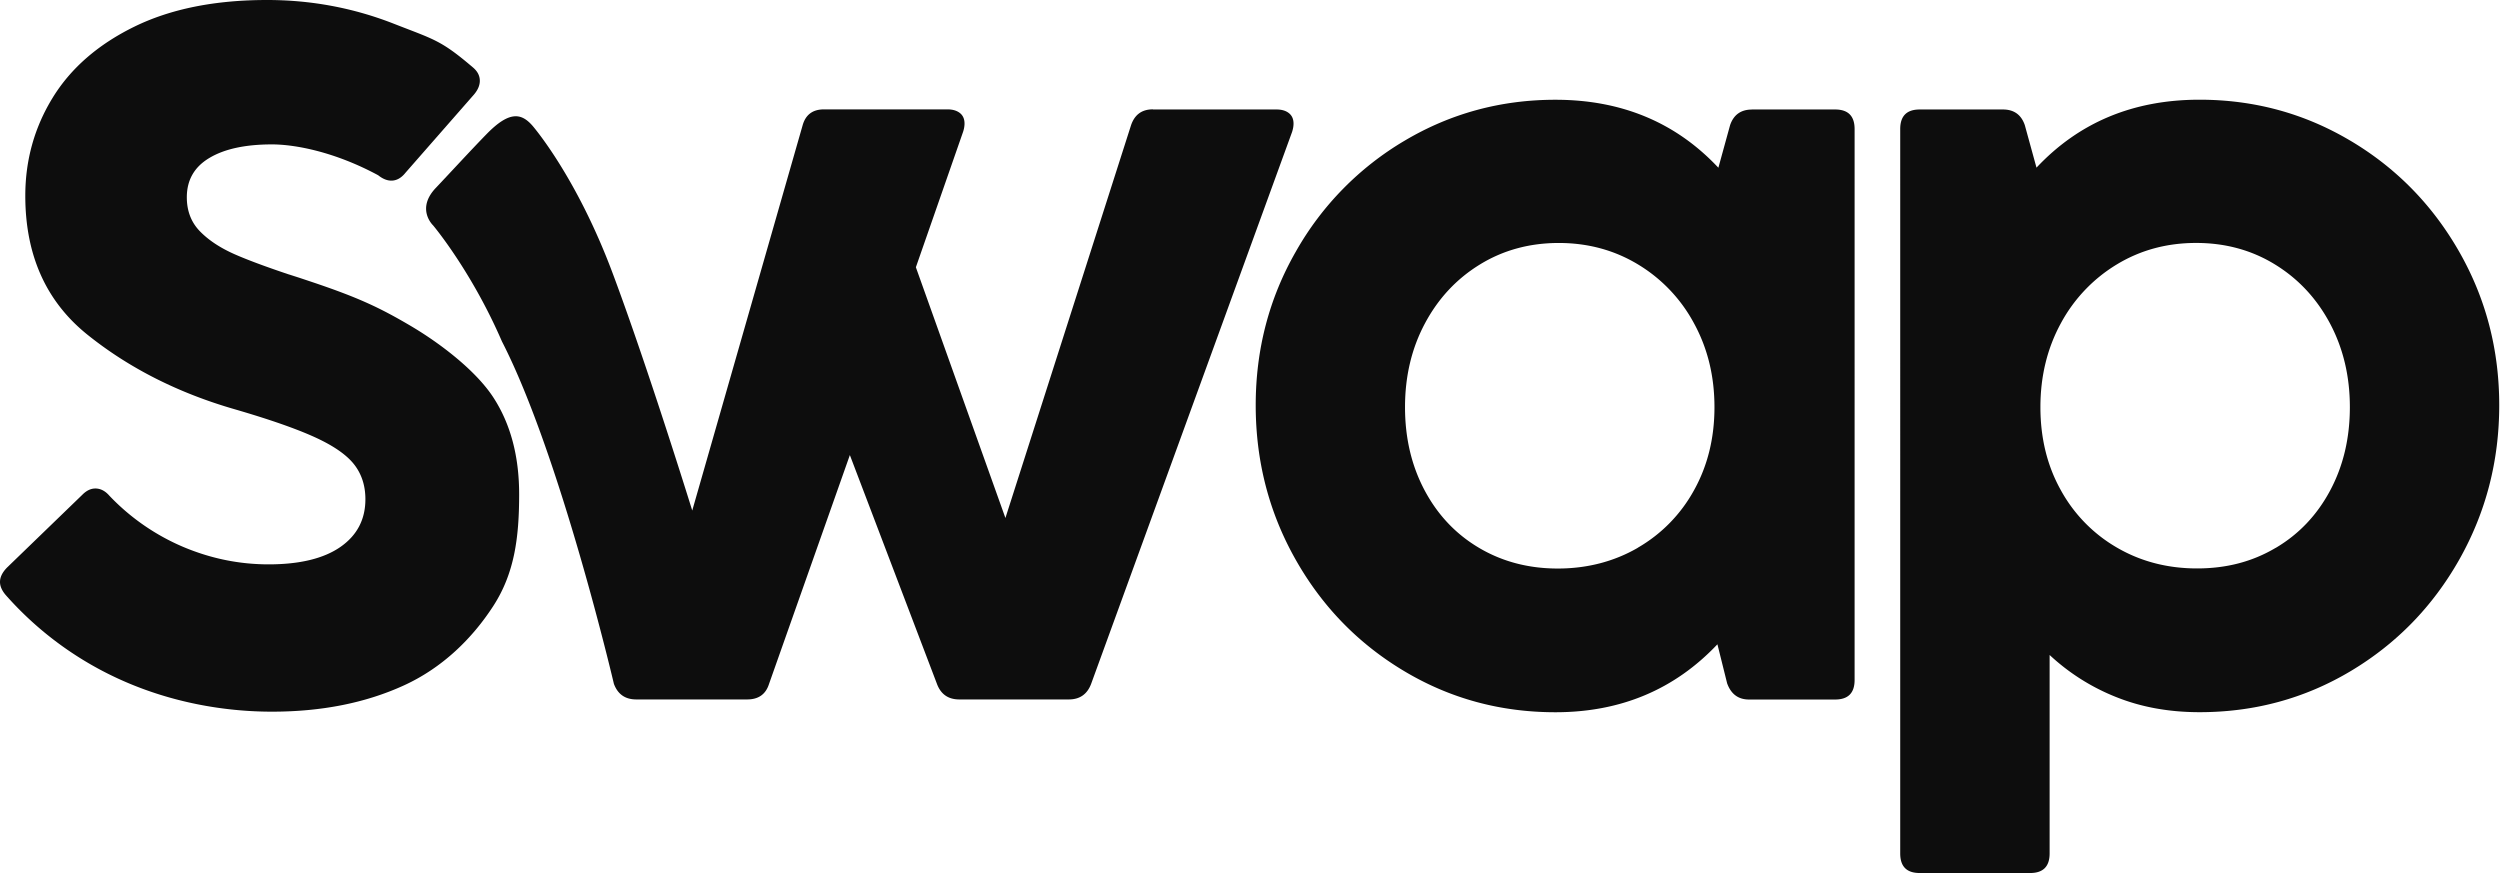
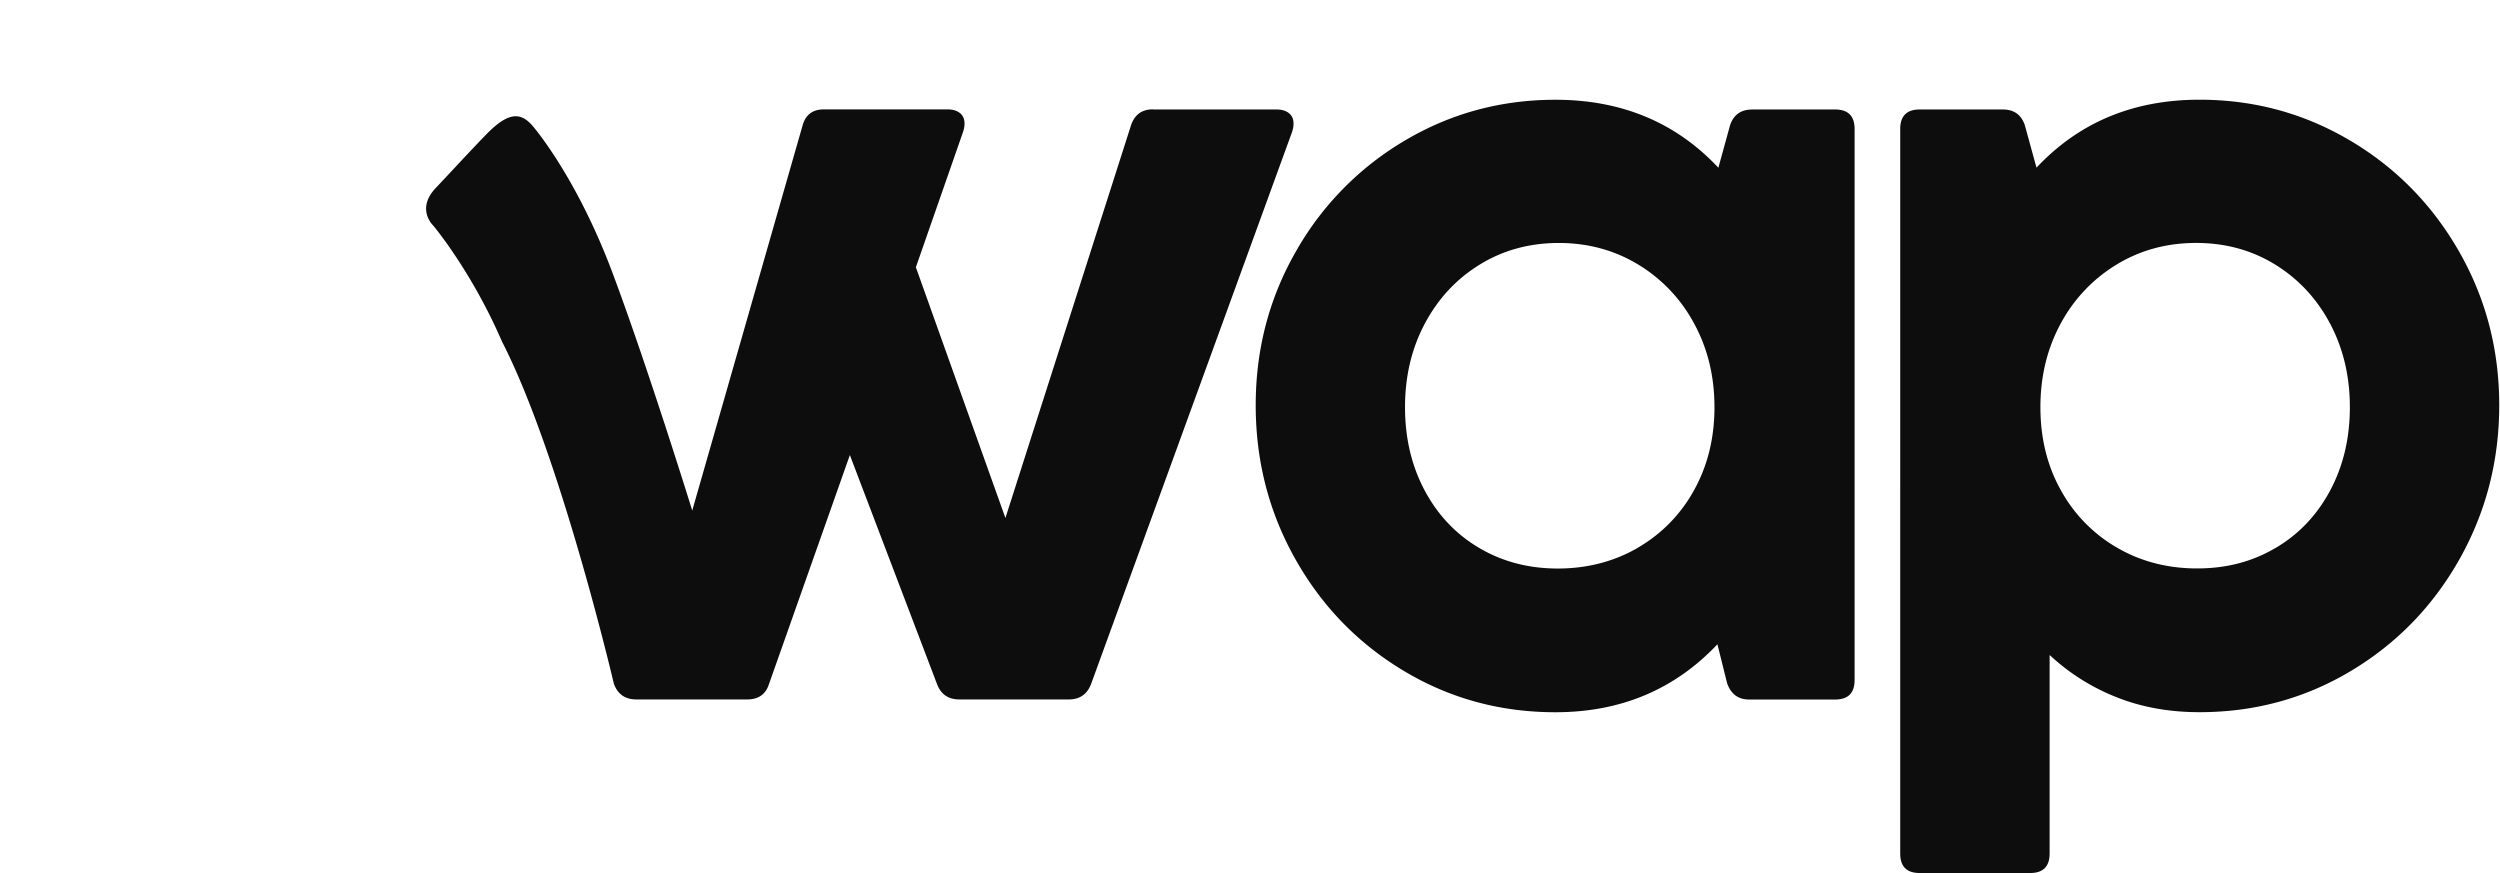
<svg xmlns="http://www.w3.org/2000/svg" width="126" height="44" viewBox="0 0 126 44" fill="none">
-   <path d="M6.314 34.363a17.072 17.072 0 01-6.02-4.367c-.198-.23-.294-.453-.294-.665 0-.248.122-.493.369-.74l3.775-3.65c.212-.215.432-.321.663-.321.26 0 .497.122.711.37a11.148 11.148 0 003.727 2.579c1.39.585 2.82.875 4.292.875 1.568 0 2.775-.293 3.616-.875.84-.583 1.263-1.385 1.263-2.407 0-.69-.192-1.278-.575-1.764-.385-.486-1.047-.942-1.987-1.369-.939-.427-2.284-.896-4.034-1.405-2.843-.822-5.313-2.072-7.406-3.75-2.092-1.676-3.139-4.012-3.139-7.006 0-1.793.458-3.437 1.374-4.933.915-1.495 2.29-2.691 4.118-3.588C8.6.448 10.83 0 13.462 0c2.223 0 4.353.399 6.387 1.196 2.035.797 2.362.819 3.966 2.185.244.198.368.427.368.69 0 .232-.098.46-.293.692L20.433 8.71c-.211.264-.45.394-.711.394-.214 0-.435-.09-.662-.271-2.177-1.175-4.175-1.555-5.352-1.555-1.34 0-2.39.226-3.15.68-.762.452-1.142 1.113-1.142 1.986 0 .69.22 1.262.662 1.715.442.453 1.026.837 1.754 1.158.728.321 1.818.72 3.273 1.196-1.397-.473.27.083.613.198 2.355.79 3.433 1.303 4.969 2.207 1.535.904 3.31 2.279 4.177 3.612.867 1.333 1.301 2.96 1.301 4.883 0 2.187-.237 3.98-1.3 5.624-1.064 1.645-2.56 3.111-4.488 3.998-1.93.887-4.151 1.333-6.669 1.333-2.517 0-5.081-.502-7.394-1.505z" fill="#0D0D0D" />
  <path d="M58.11 5.518h6.227c.26 0 .47.061.624.184.155.123.233.3.233.528 0 .133-.026.272-.073.42L54.994 34.464c-.198.526-.573.788-1.127.788h-5.518c-.557 0-.933-.262-1.128-.788l-4.388-11.529-4.072 11.53c-.164.525-.53.787-1.104.787h-5.59c-.557 0-.933-.262-1.127-.788 0 0-2.701-11.529-5.643-17.257-1.54-3.557-3.471-5.85-3.471-5.85s-.874-.821.138-1.885c.716-.755 1.768-1.902 2.571-2.725 1.142-1.165 1.738-1.047 2.294-.42 0 0 2.209 2.524 4.05 7.448 1.791 4.787 4.01 11.956 4.01 11.956l5.56-19.404c.148-.542.508-.814 1.078-.814h6.227c.261 0 .47.062.625.184.155.123.233.3.233.529 0 .132-.024.271-.073.42L46.16 13.47l4.513 12.637L57 6.325c.18-.543.547-.814 1.104-.814l.007.007zm30.187 0h4.194c.653 0 .981.328.981.986V34.27c0 .658-.326.986-.981.986h-4.34c-.54 0-.906-.272-1.103-.814l-.49-1.97c-2.159 2.284-4.88 3.425-8.165 3.425-2.764 0-5.302-.688-7.615-2.069-2.313-1.38-4.14-3.255-5.48-5.628-1.342-2.374-2.01-4.964-2.01-7.774 0-2.81.673-5.39 2.023-7.747a15.125 15.125 0 015.492-5.594c2.313-1.37 4.842-2.057 7.59-2.057 3.334 0 6.072 1.142 8.213 3.426l.59-2.145c.18-.526.547-.788 1.103-.788l-.002-.002zm-5.75 22.086a7.505 7.505 0 002.831-2.895c.686-1.231 1.031-2.628 1.031-4.187 0-1.56-.343-2.968-1.03-4.225a7.722 7.722 0 00-2.82-2.968c-1.194-.722-2.527-1.083-3.997-1.083-1.47 0-2.797.361-3.973 1.083-1.177.722-2.102 1.713-2.771 2.968-.672 1.257-1.005 2.666-1.005 4.225 0 1.56.331 2.96.993 4.202.662 1.24 1.578 2.205 2.748 2.894 1.169.69 2.489 1.036 3.96 1.036 1.473 0 2.833-.35 4.035-1.047l-.003-.003zm35.897-20.522c2.313 1.37 4.145 3.237 5.493 5.594 1.348 2.356 2.024 4.94 2.024 7.747 0 2.807-.672 5.4-2.01 7.773-1.341 2.373-3.168 4.249-5.481 5.63-2.313 1.38-4.851 2.068-7.615 2.068-1.535 0-2.939-.255-4.205-.764a10.681 10.681 0 01-3.349-2.119v10.003c0 .656-.326.986-.981.986h-5.567c-.656 0-.982-.328-.982-.986V6.504c0-.656.326-.986.982-.986h4.193c.557 0 .923.262 1.104.788l.589 2.144c2.142-2.283 4.88-3.425 8.214-3.425 2.747 0 5.276.686 7.589 2.057h.002zm-3.752 20.534c1.17-.689 2.085-1.654 2.748-2.895.662-1.24.993-2.64.993-4.201 0-1.562-.336-2.968-1.005-4.226-.672-1.257-1.595-2.245-2.771-2.967s-2.501-1.083-3.973-1.083-2.804.36-3.997 1.083a7.762 7.762 0 00-2.82 2.967c-.685 1.258-1.03 2.666-1.03 4.226 0 1.559.342 2.956 1.03 4.187a7.509 7.509 0 002.832 2.895c1.202.698 2.546 1.047 4.034 1.047 1.489 0 2.792-.344 3.959-1.036v.003z" fill="#0D0D0D" />
</svg>